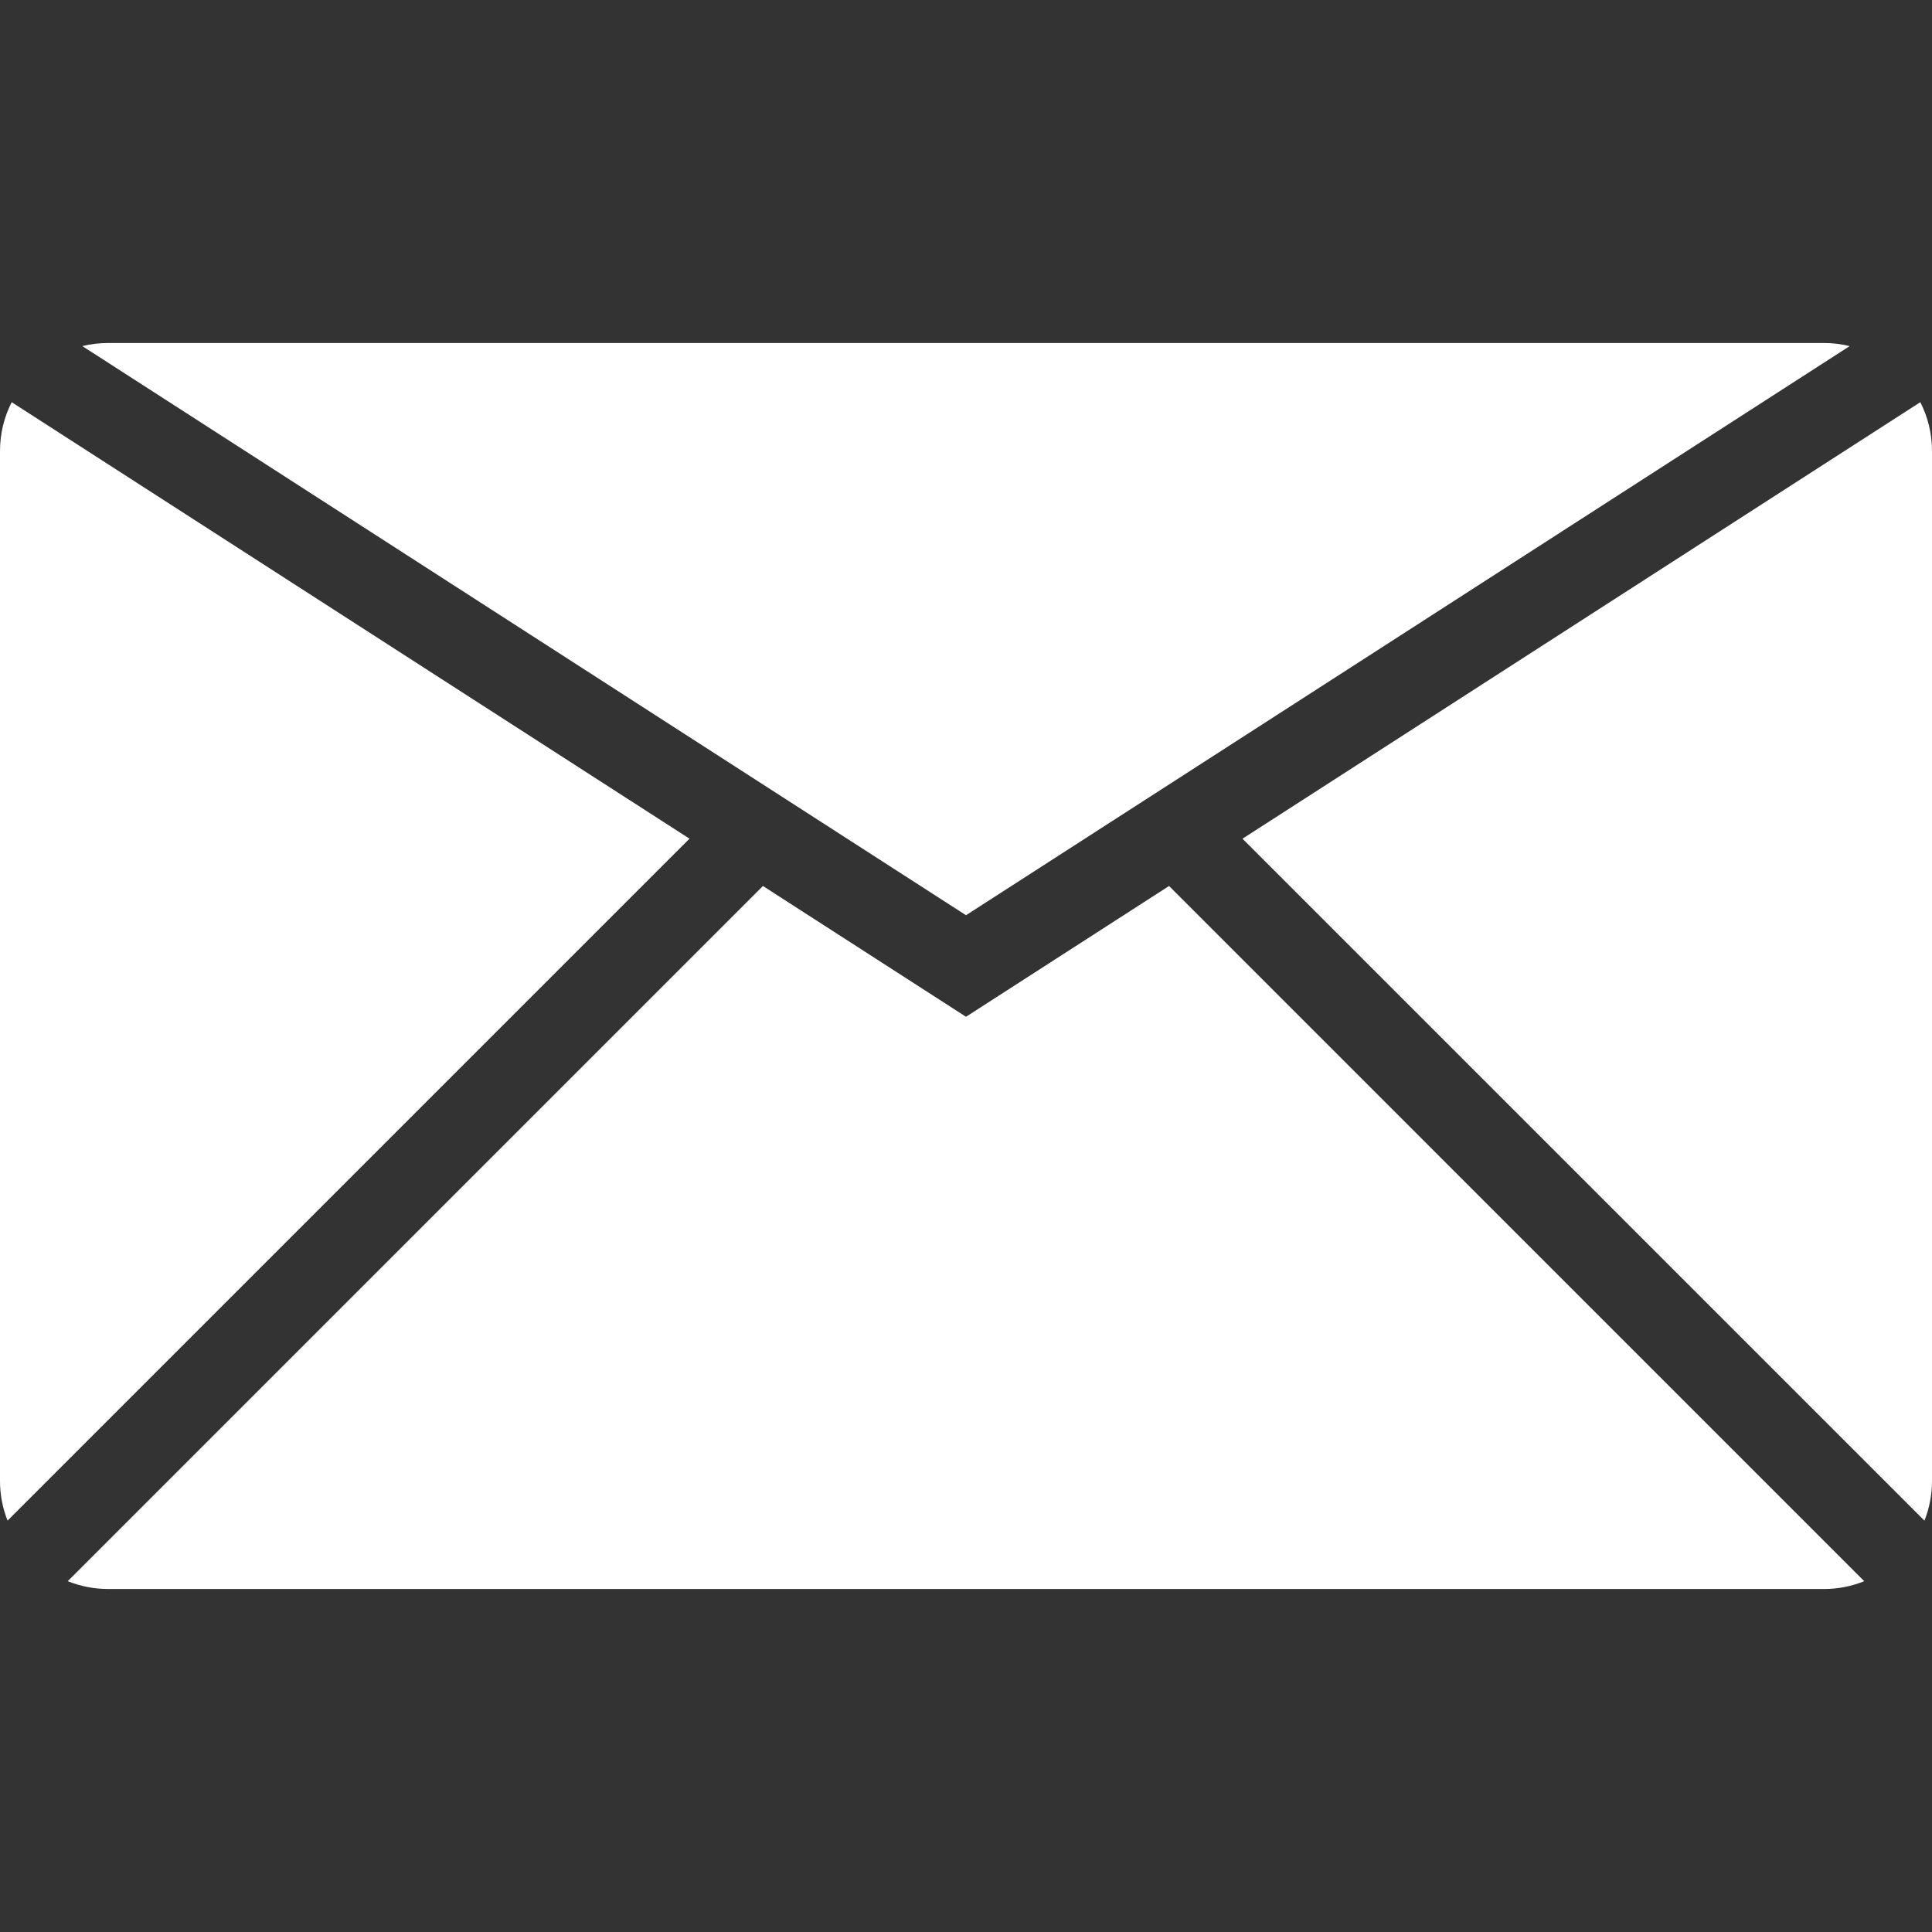
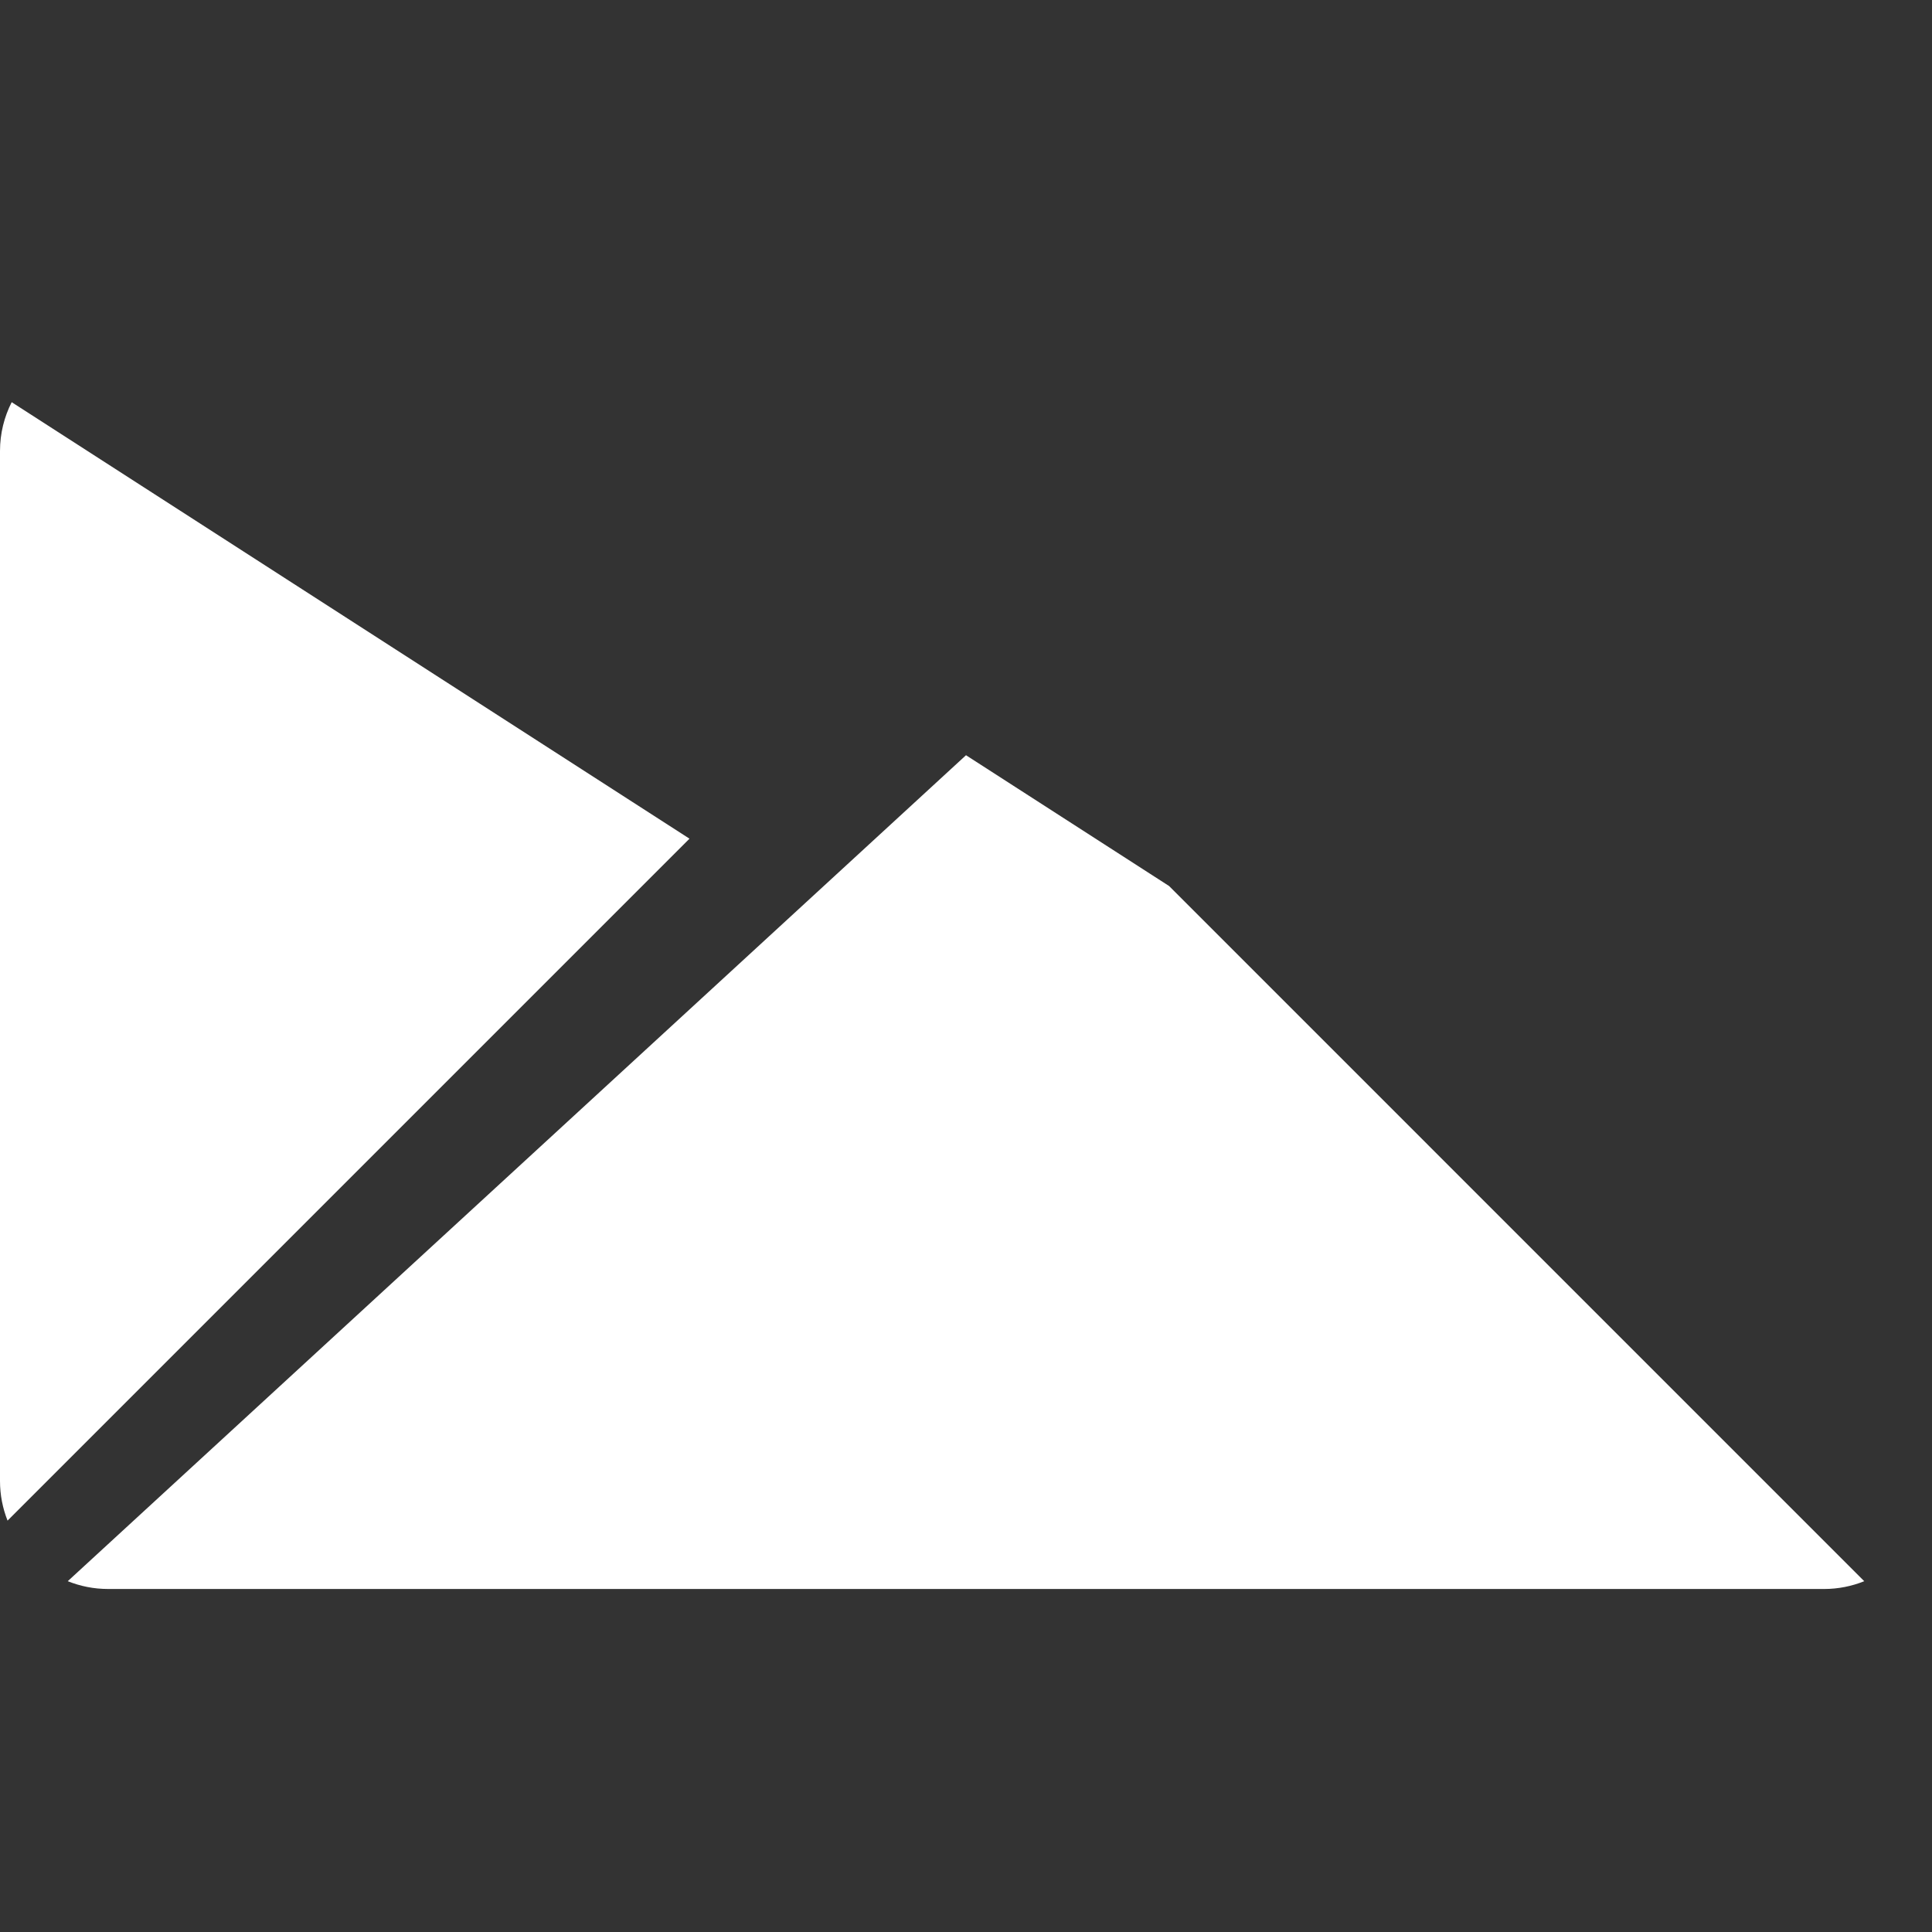
<svg xmlns="http://www.w3.org/2000/svg" version="1.1" id="レイヤー_1" x="0px" y="0px" width="100px" height="100px" viewBox="0 0 100 100" enable-background="new 0 0 100 100" xml:space="preserve">
  <rect x="0" y="0" width="100" height="100" fill="#333333" stroke="none" />
  <g>
    <path fill="#FFFFFF" d="M0.605,20.817C0.219,21.576,0,22.433,0,23.341v53.317c0,0.724,0.14,1.414,0.391,2.049l35.297-35.297   L0.605,20.817z" />
-     <path fill="#FFFFFF" d="M94.413,17.754H5.587c-0.457,0-0.9,0.056-1.325,0.16L50,47.372l45.738-29.457   C95.313,17.811,94.87,17.754,94.413,17.754z" />
-     <path fill="#FFFFFF" d="M100,23.341c0-0.908-0.219-1.766-0.605-2.524L64.312,43.411l35.297,35.297   C99.86,78.073,100,77.382,100,76.659V23.341z" />
-     <path fill="#FFFFFF" d="M94.413,82.246c0.735,0,1.437-0.144,2.08-0.403L60.51,45.859L50,52.628l-10.51-6.769L3.507,81.842   c0.644,0.259,1.345,0.403,2.08,0.403H94.413z" />
+     <path fill="#FFFFFF" d="M94.413,82.246c0.735,0,1.437-0.144,2.08-0.403L60.51,45.859l-10.51-6.769L3.507,81.842   c0.644,0.259,1.345,0.403,2.08,0.403H94.413z" />
  </g>
</svg>